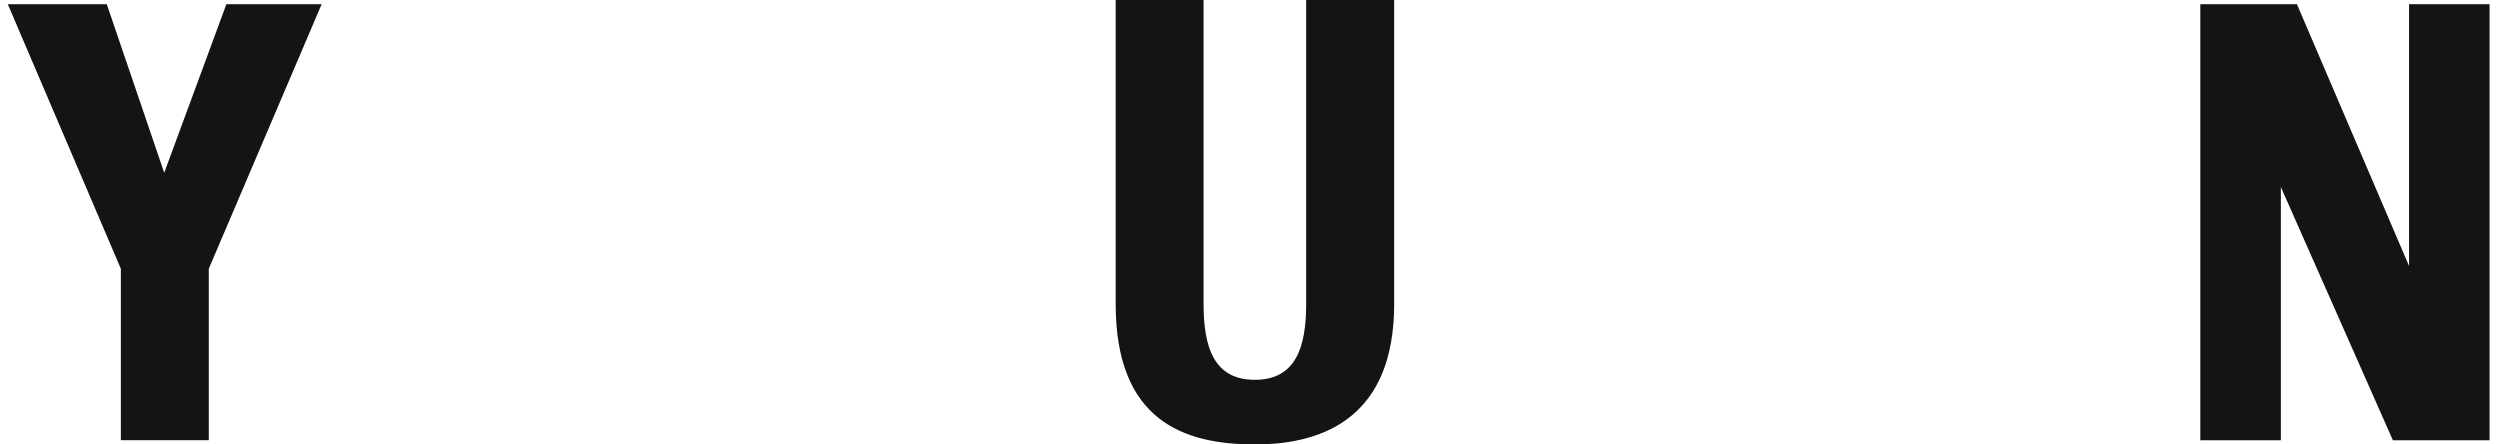
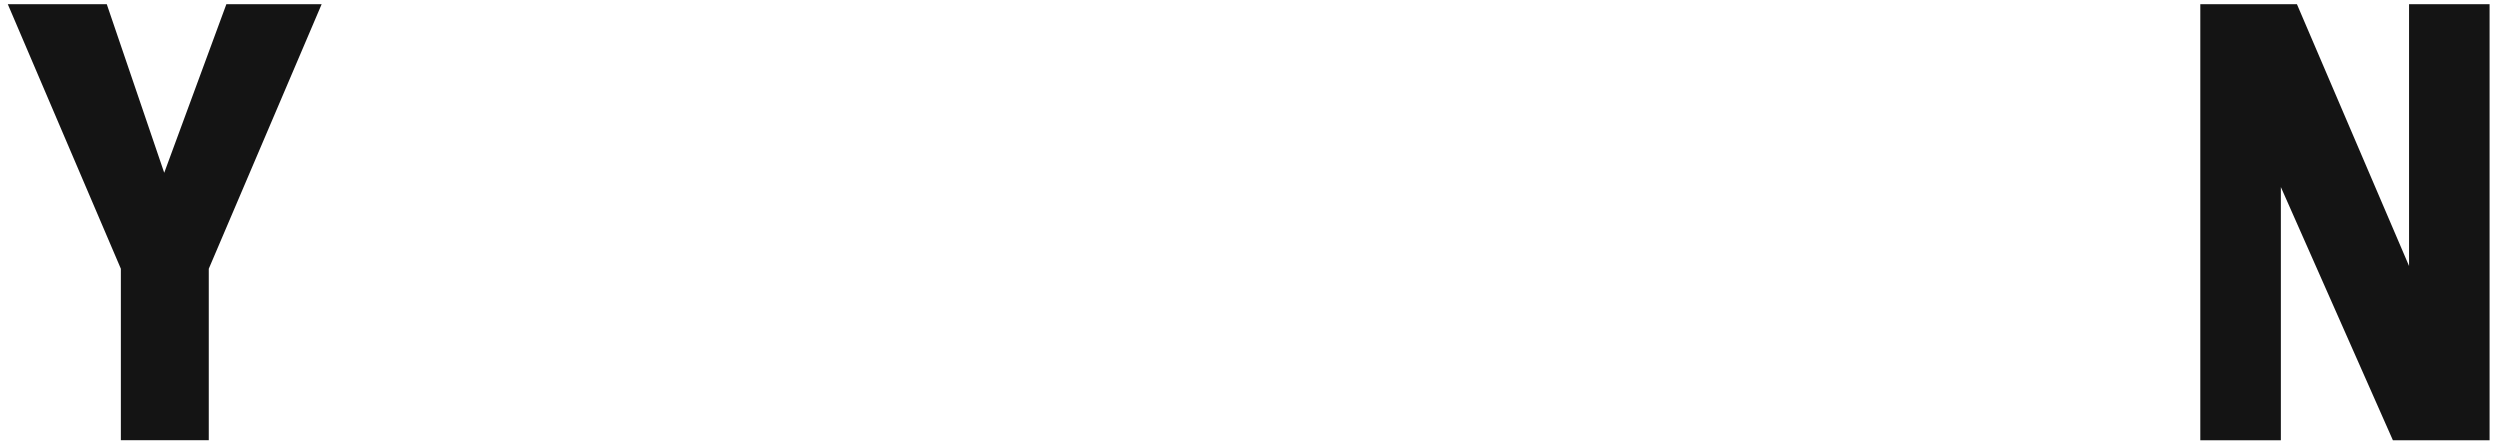
<svg xmlns="http://www.w3.org/2000/svg" width="90" height="16" viewBox="0 0 90 16" fill="none">
-   <path d="M43.329 0V10.945C43.329 12.506 43.703 13.673 45.174 13.673C46.645 13.673 47.022 12.506 47.022 10.945V0H50.19V10.945C50.19 14.945 47.745 16 45.177 16C42.609 16 40.164 15.141 40.164 10.945V0H43.332H43.329Z" fill="#141414" />
  <path d="M3.844 0.152L5.912 6.22L8.149 0.152H11.579L7.516 9.675V15.848H4.351V9.675L0.281 0.152H3.844Z" fill="#141414" />
  <path d="M82.689 0.15L86.726 9.576V0.15H89.625V15.849H86.144L82.111 6.734V15.849H79.211V0.15H82.689Z" fill="#141414" />
</svg>